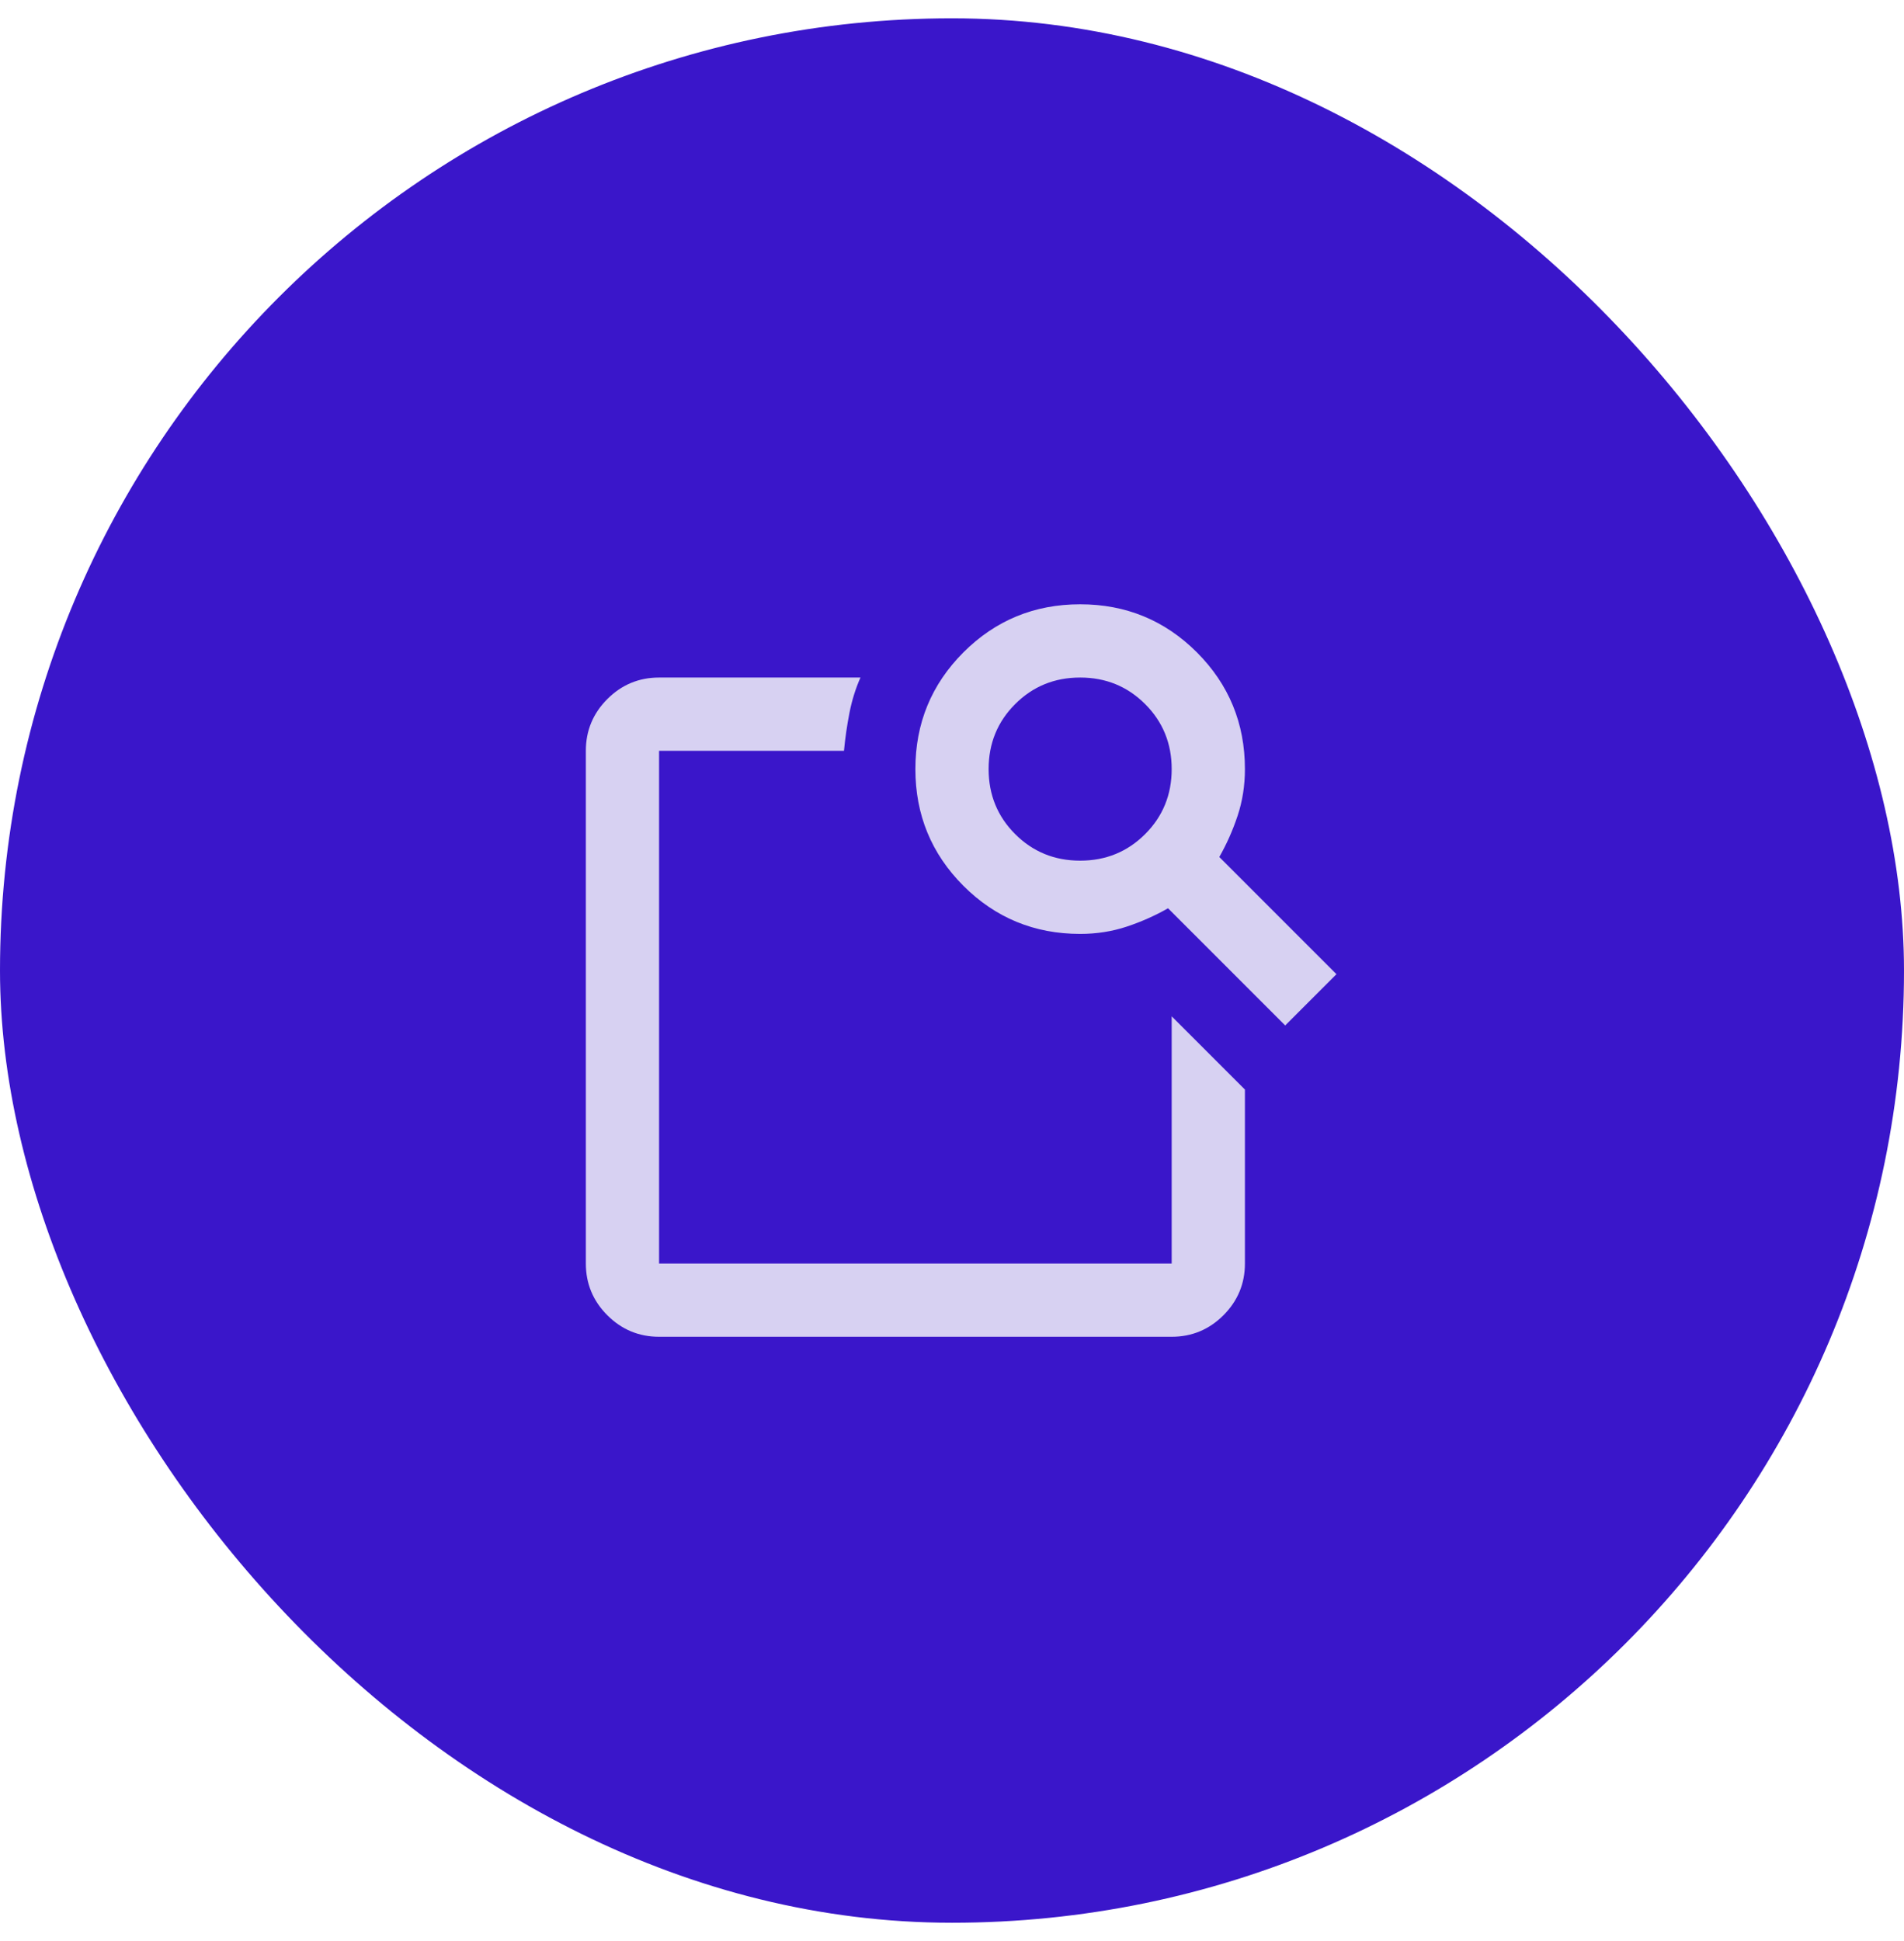
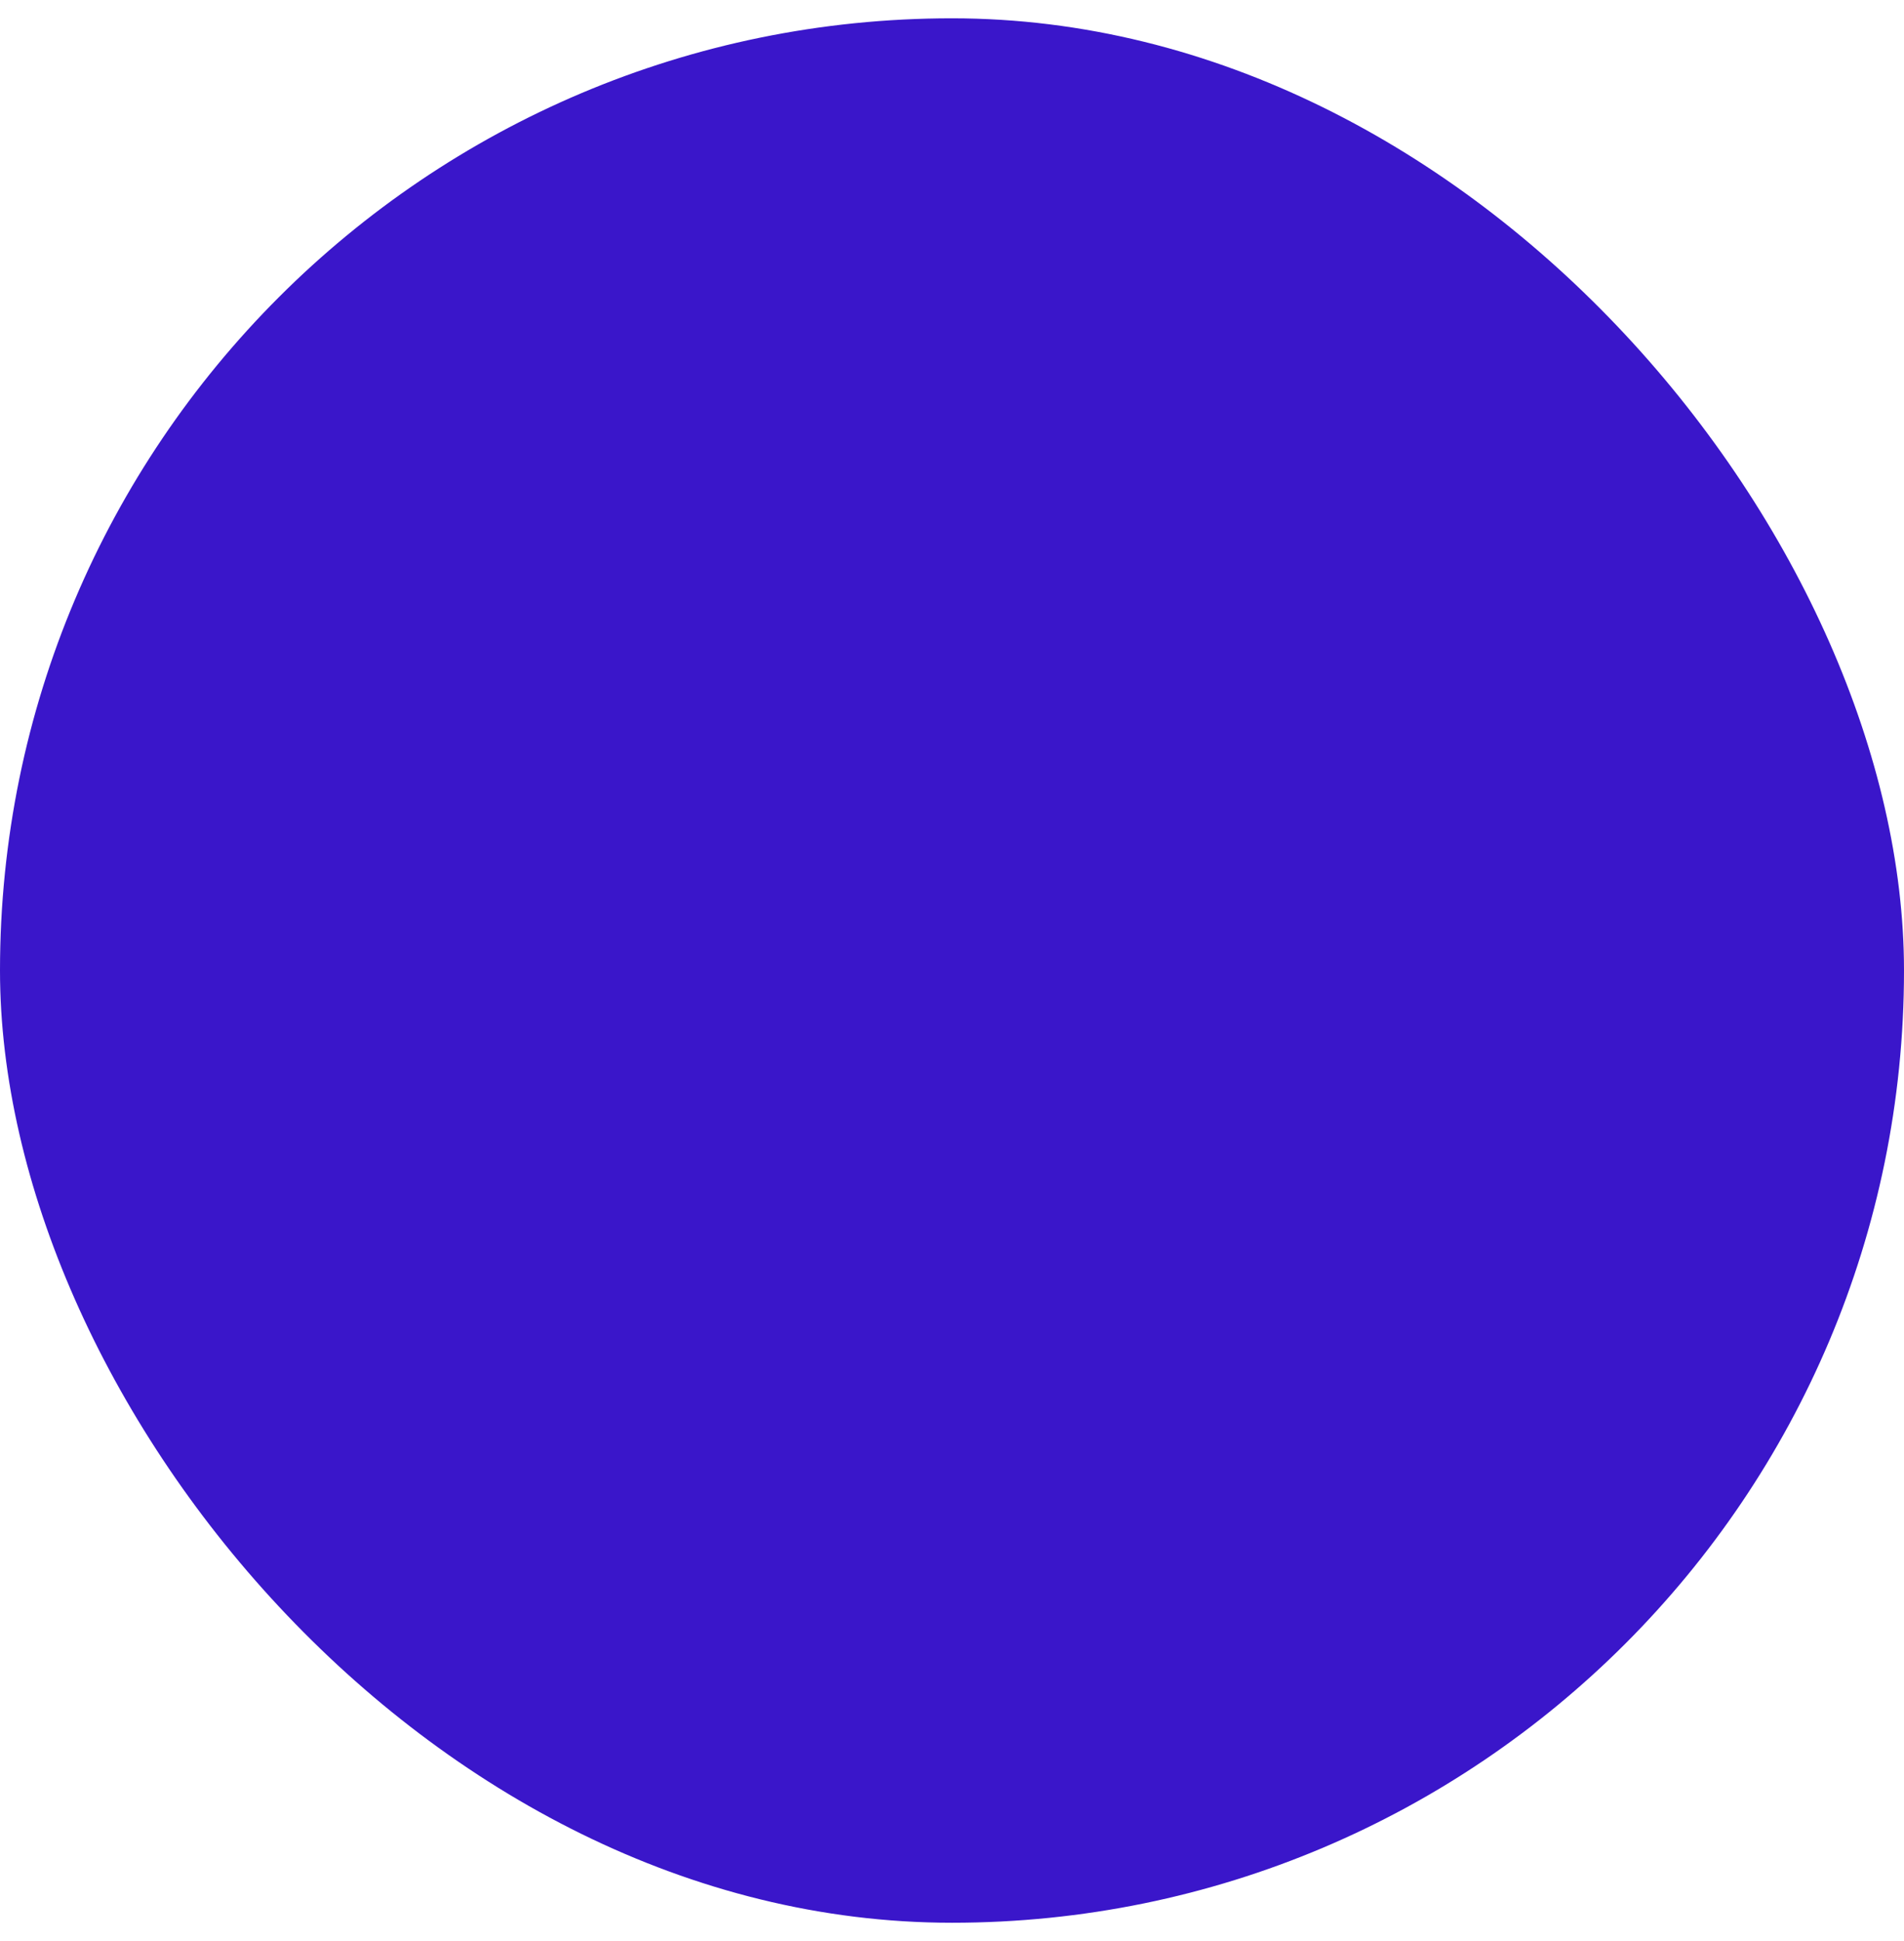
<svg xmlns="http://www.w3.org/2000/svg" width="52" height="53" viewBox="0 0 52 53" fill="none">
  <rect y="0.5" width="52" height="52" rx="26" fill="#3A16CA" />
  <mask id="mask0_2002_67" style="mask-type:alpha" maskUnits="userSpaceOnUse" x="14" y="14" width="24" height="25">
-     <rect x="14" y="14.5" width="24" height="24" fill="#D9D9D9" />
-   </mask>
+     </mask>
  <g mask="url(#mask0_2002_67)">
-     <path d="M32 27.75L34 29.75V34.5C34 35.05 33.804 35.521 33.413 35.913C33.021 36.304 32.55 36.5 32 36.5H18C17.45 36.5 16.979 36.304 16.587 35.913C16.196 35.521 16 35.05 16 34.5V20.5C16 19.95 16.196 19.479 16.587 19.087C16.979 18.696 17.45 18.5 18 18.5H23.5C23.367 18.8 23.267 19.121 23.2 19.462C23.133 19.804 23.083 20.15 23.05 20.5H18V34.5H32V27.75ZM33.3 23.4L36.5 26.6L35.1 28L31.9 24.8C31.55 25 31.175 25.167 30.775 25.3C30.375 25.433 29.95 25.5 29.5 25.5C28.25 25.5 27.188 25.062 26.312 24.188C25.438 23.312 25 22.25 25 21C25 19.75 25.438 18.688 26.312 17.812C27.188 16.938 28.25 16.5 29.5 16.5C30.75 16.5 31.812 16.938 32.688 17.812C33.562 18.688 34 19.75 34 21C34 21.45 33.933 21.875 33.8 22.275C33.667 22.675 33.5 23.05 33.3 23.4ZM29.5 23.5C30.2 23.5 30.792 23.258 31.275 22.775C31.758 22.292 32 21.7 32 21C32 20.3 31.758 19.708 31.275 19.225C30.792 18.742 30.2 18.5 29.5 18.5C28.8 18.5 28.208 18.742 27.725 19.225C27.242 19.708 27 20.3 27 21C27 21.7 27.242 22.292 27.725 22.775C28.208 23.258 28.8 23.5 29.5 23.5ZM18 34.5V20.5V27.5V27.2V34.5Z" fill="#D7D1F2" />
-   </g>
+     </g>
</svg>